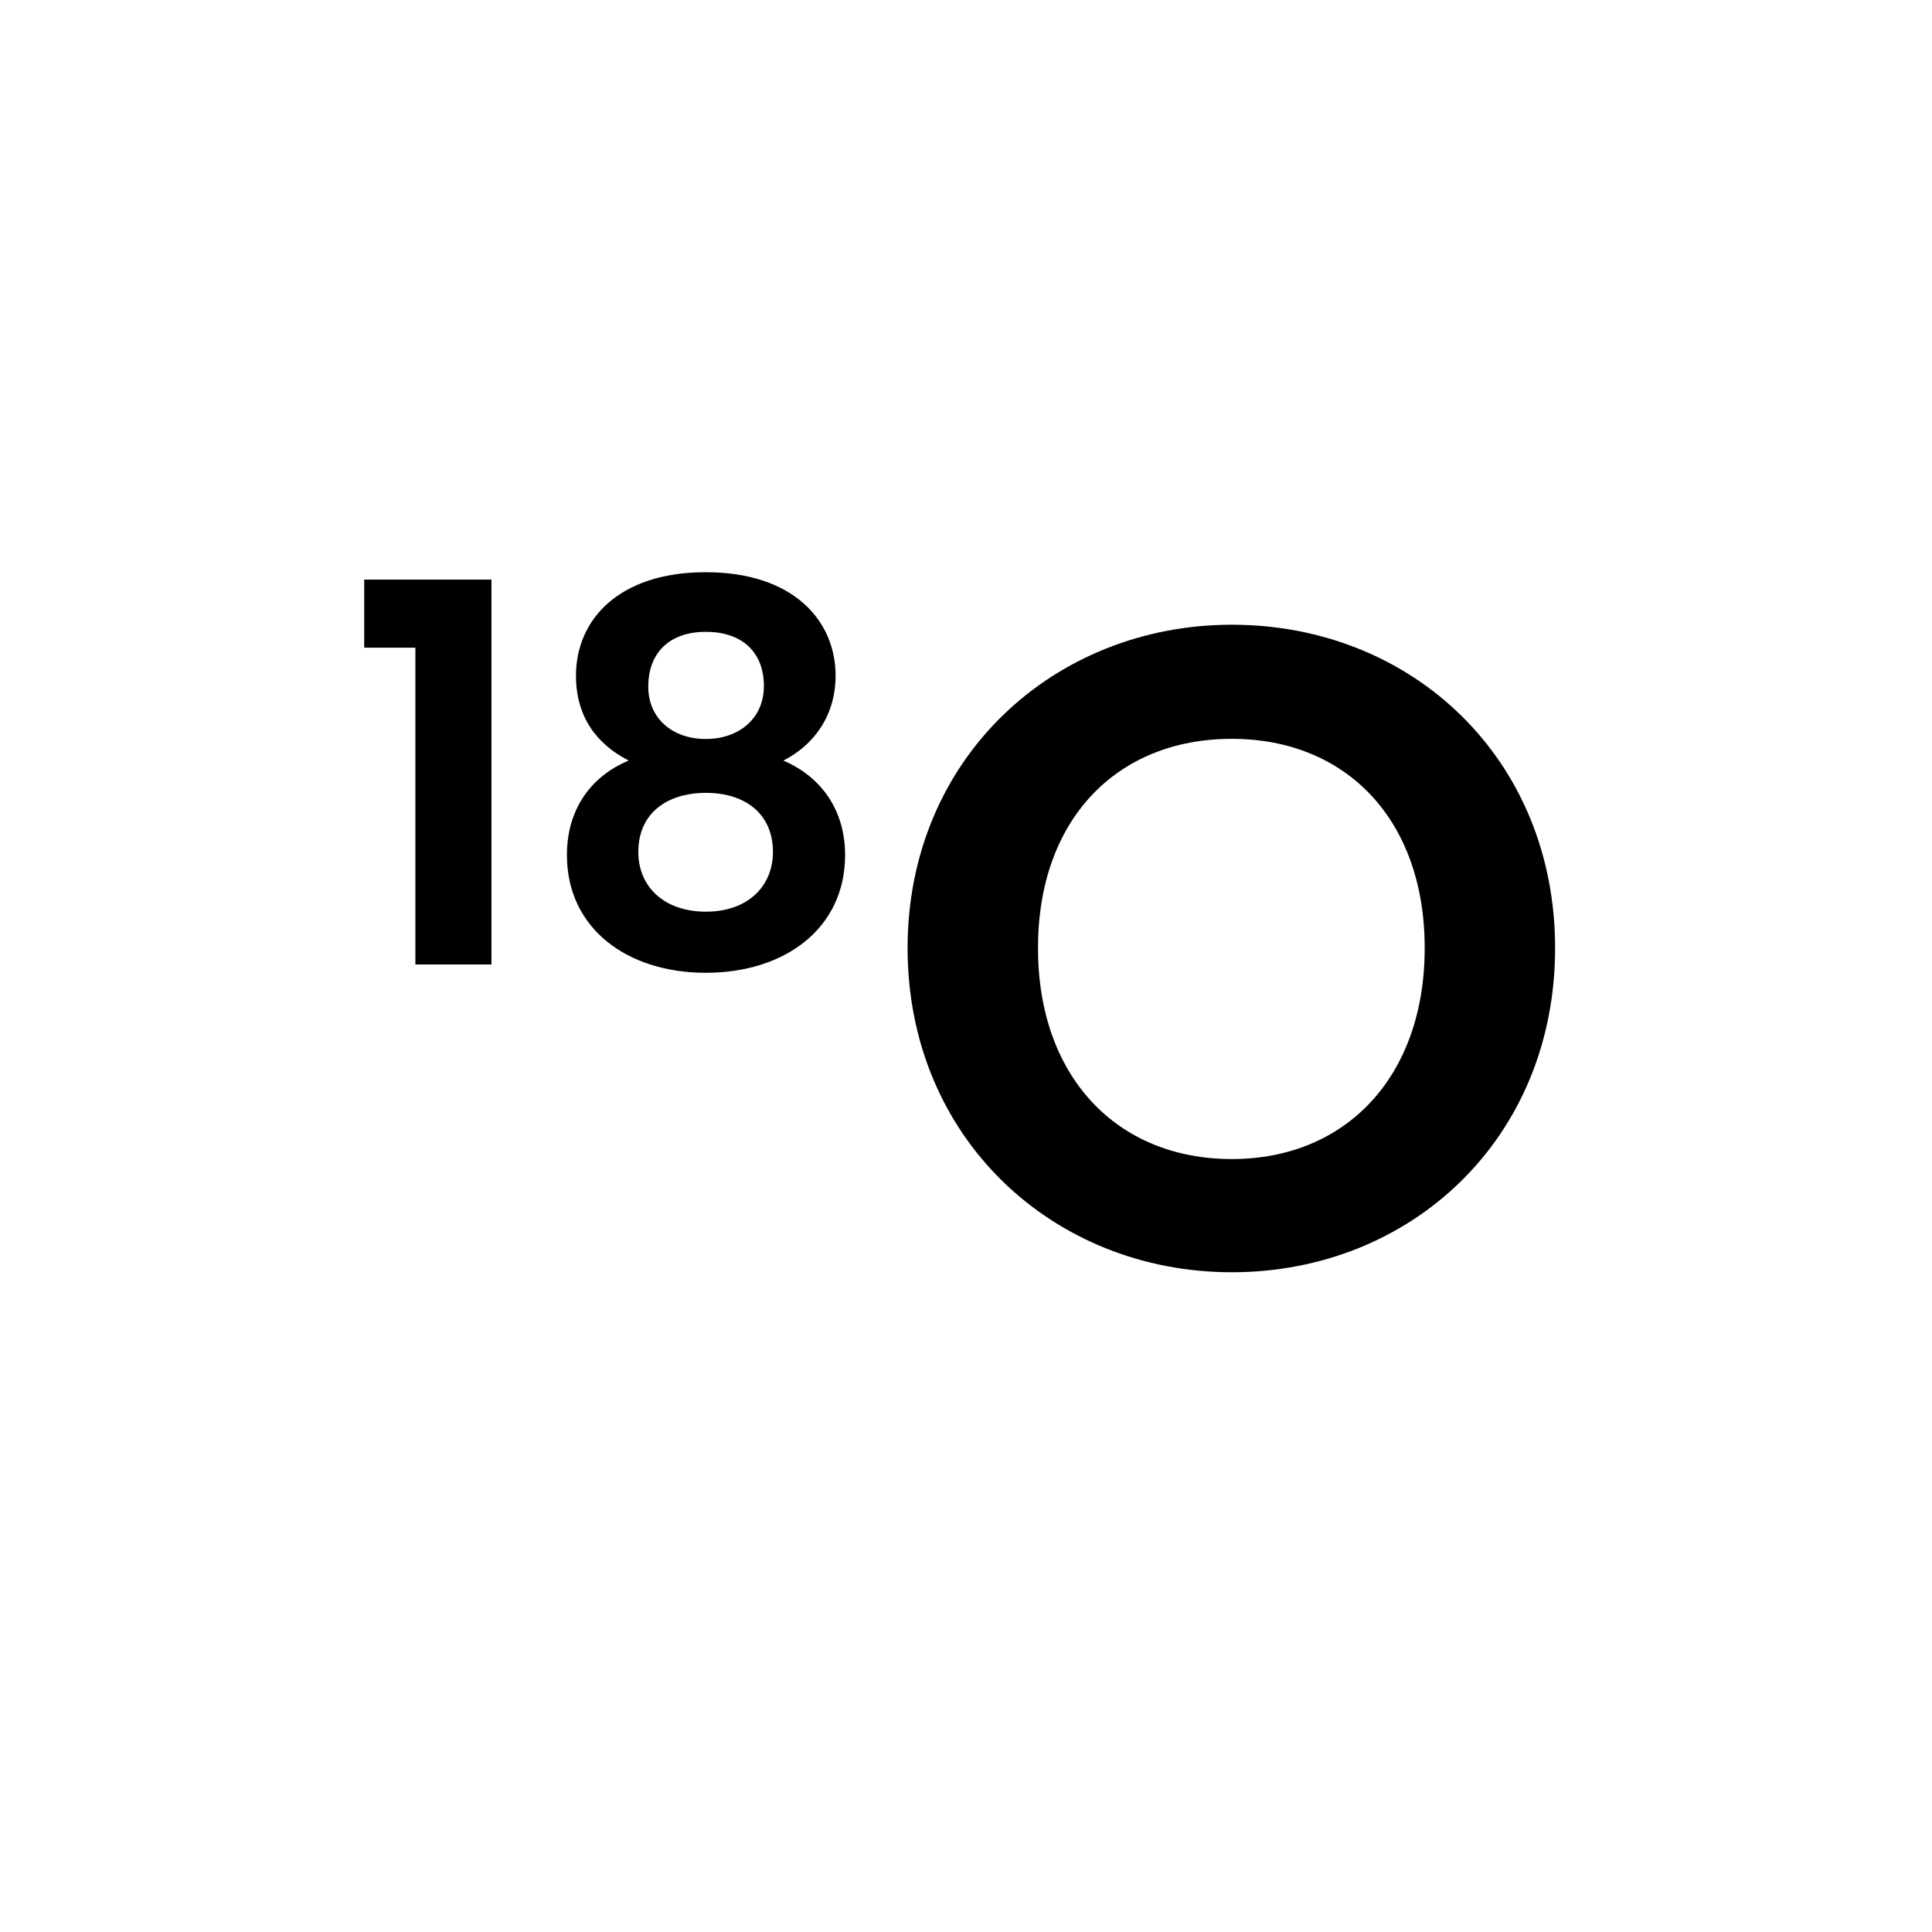
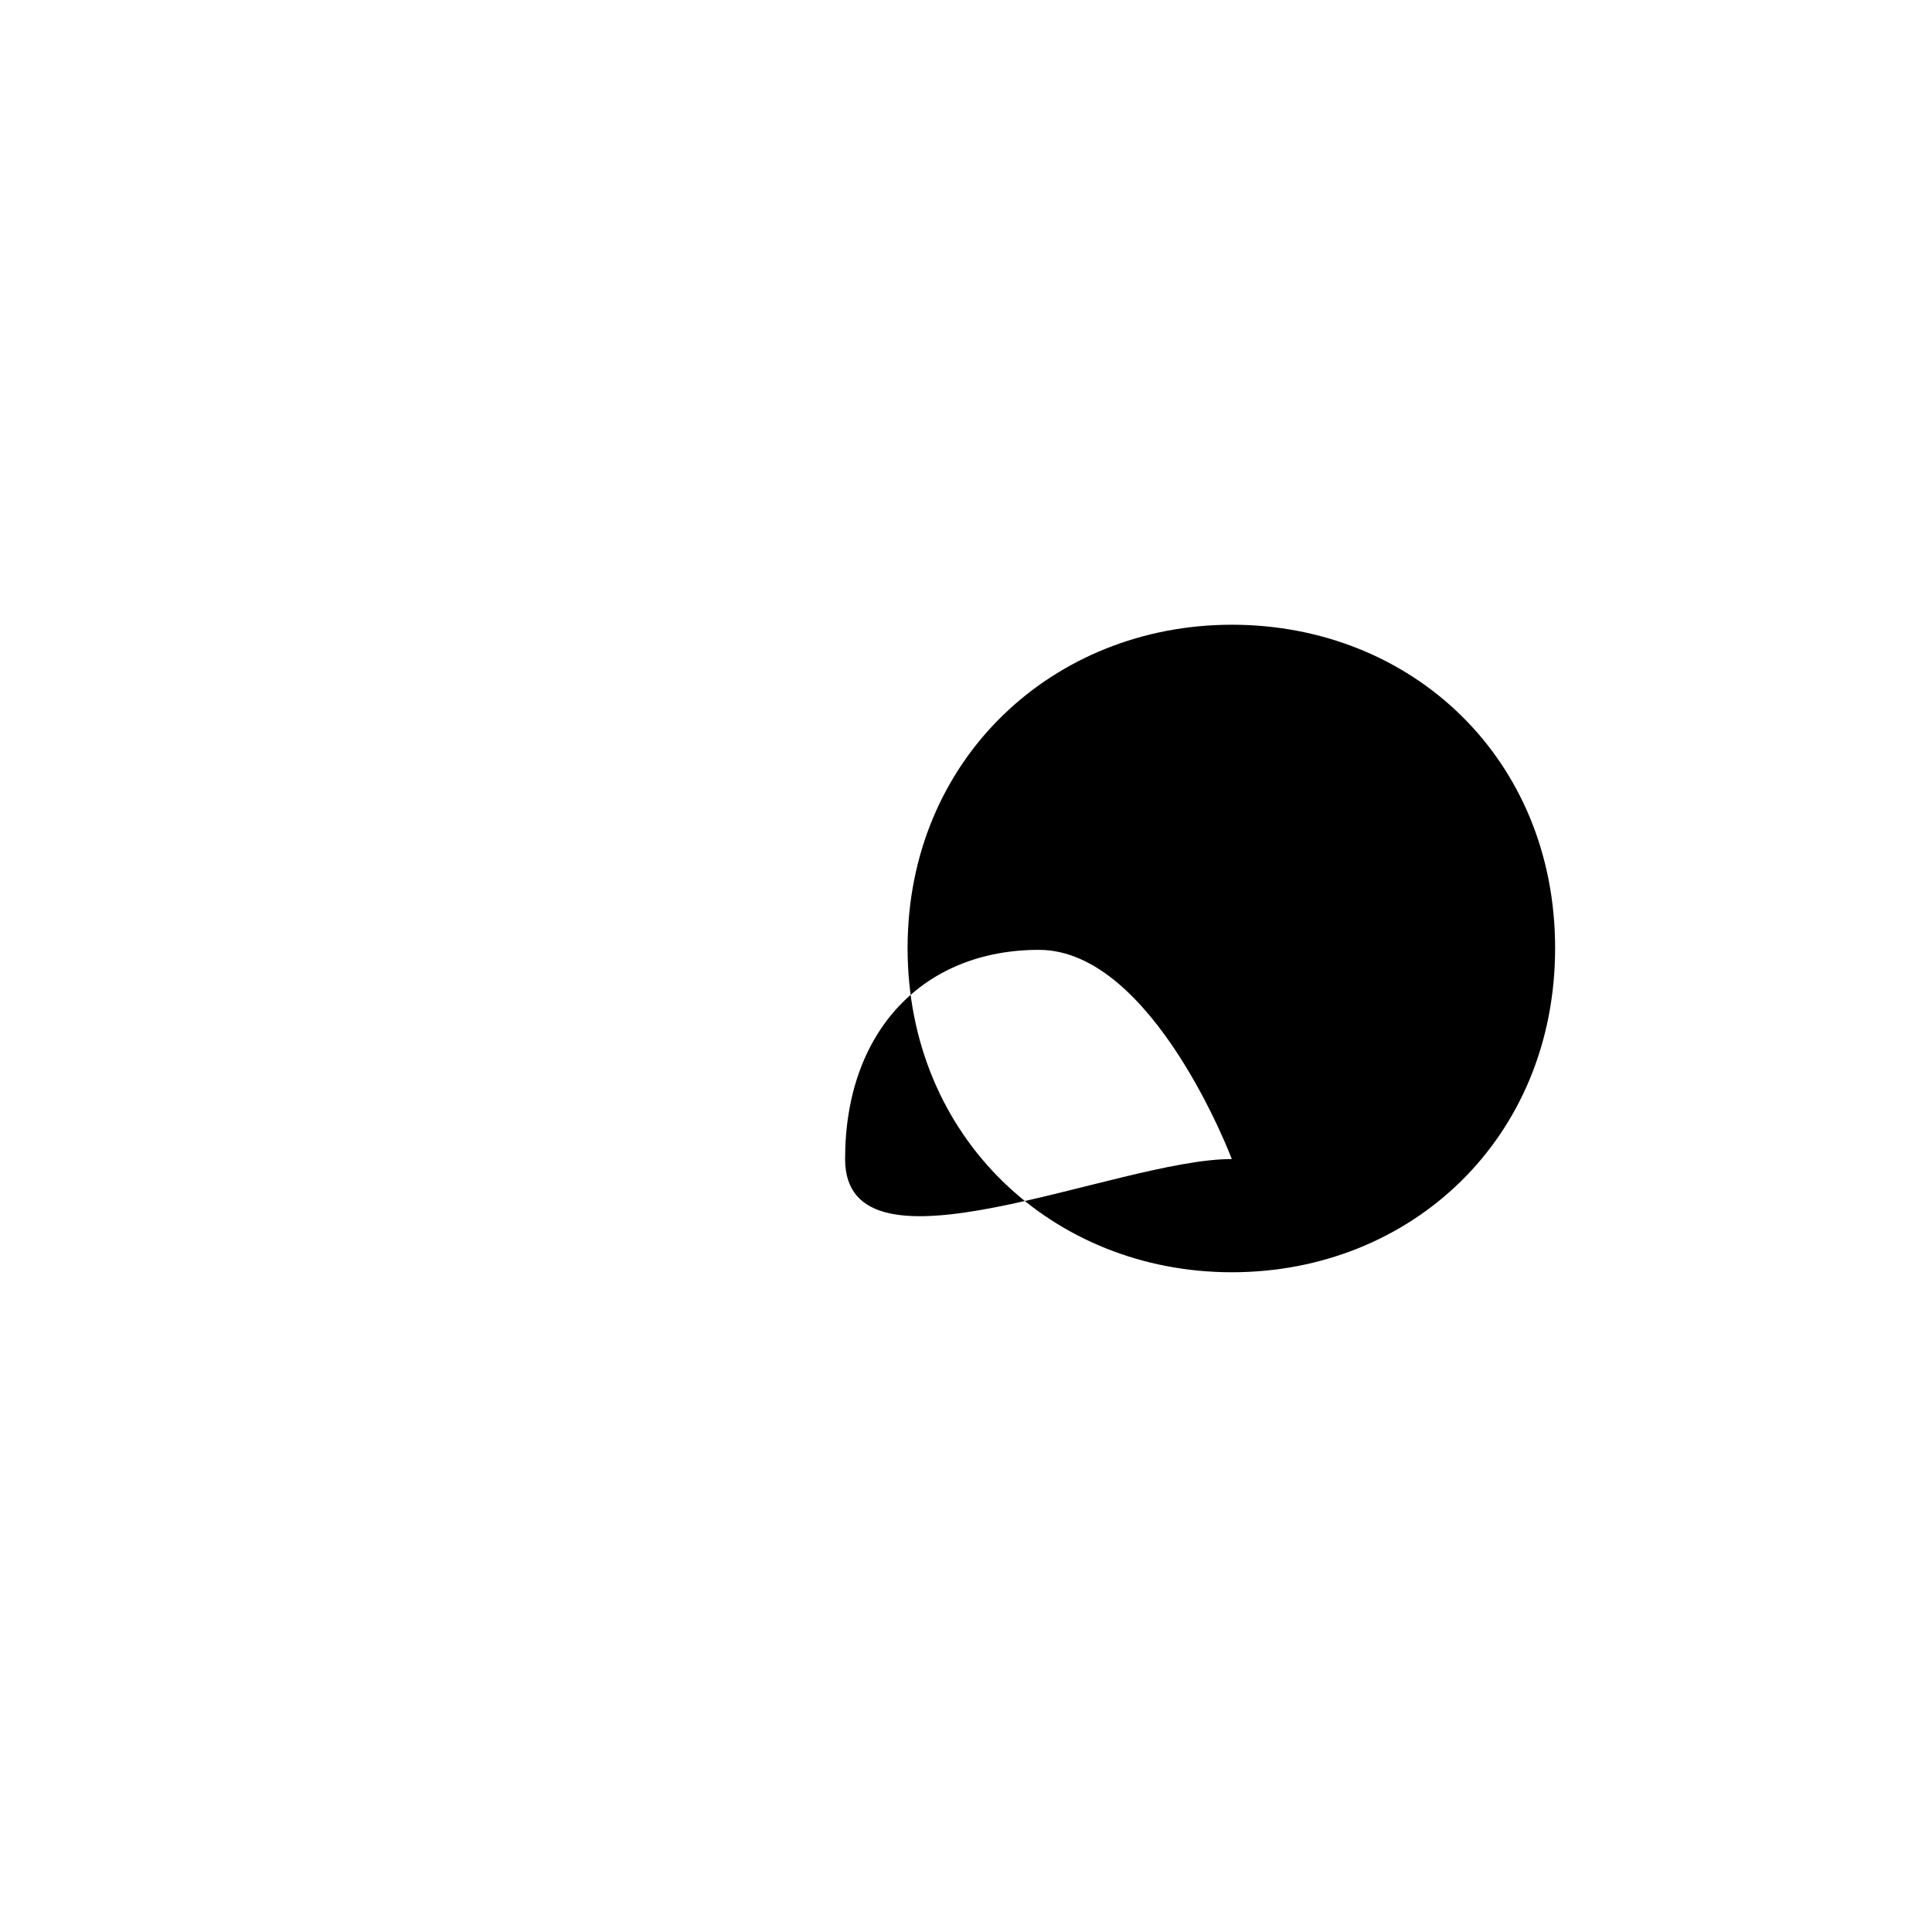
<svg xmlns="http://www.w3.org/2000/svg" version="1.1" id="Layer_1" width="128" height="128" preserveAspectRatio="xMidYMid meet" x="0px" y="0px" viewBox="0 0 128 128" style="enable-background:new 0 0 128 128;" xml:space="preserve">
  <g>
-     <path d="M27.52,42.91h-3.39V38.4h8.43v25.5h-5.04V42.91z" />
-     <path d="M38.16,44.76c0-3.67,2.8-6.85,8.6-6.85c5.81,0,8.6,3.22,8.6,6.85c0,2.69-1.47,4.62-3.46,5.63   c2.52,1.08,4.09,3.29,4.09,6.26c0,4.86-3.99,7.8-9.23,7.8c-5.21,0-9.2-2.94-9.2-7.8c0-3.01,1.57-5.21,4.09-6.26   C39.56,49.31,38.16,47.53,38.16,44.76z M42.29,56.45c0,2.27,1.68,3.95,4.48,3.95s4.44-1.71,4.44-3.95c0-2.52-1.82-3.92-4.44-3.92   C44.21,52.53,42.29,53.86,42.29,56.45z M50.61,45.46c0-2.31-1.5-3.6-3.85-3.6c-2.27,0-3.81,1.26-3.81,3.64   c0,2.1,1.61,3.46,3.81,3.46C49,48.96,50.61,47.56,50.61,45.46z" />
-     <path d="M81.61,84.29c-11.82,0-21.48-8.88-21.48-21.48c0-12.54,9.66-21.42,21.48-21.42c11.94,0,21.42,8.88,21.42,21.42   C103.03,75.42,93.49,84.29,81.61,84.29z M81.61,76.79c7.56,0,12.78-5.46,12.78-13.98s-5.22-13.86-12.78-13.86   c-7.62,0-12.84,5.34-12.84,13.86S73.99,76.79,81.61,76.79z" />
+     <path d="M81.61,84.29c-11.82,0-21.48-8.88-21.48-21.48c0-12.54,9.66-21.42,21.48-21.42c11.94,0,21.42,8.88,21.42,21.42   C103.03,75.42,93.49,84.29,81.61,84.29z M81.61,76.79s-5.22-13.86-12.78-13.86   c-7.62,0-12.84,5.34-12.84,13.86S73.99,76.79,81.61,76.79z" />
  </g>
  <g>
</g>
  <g>
</g>
  <g>
</g>
  <g>
</g>
  <g>
</g>
  <g>
</g>
</svg>